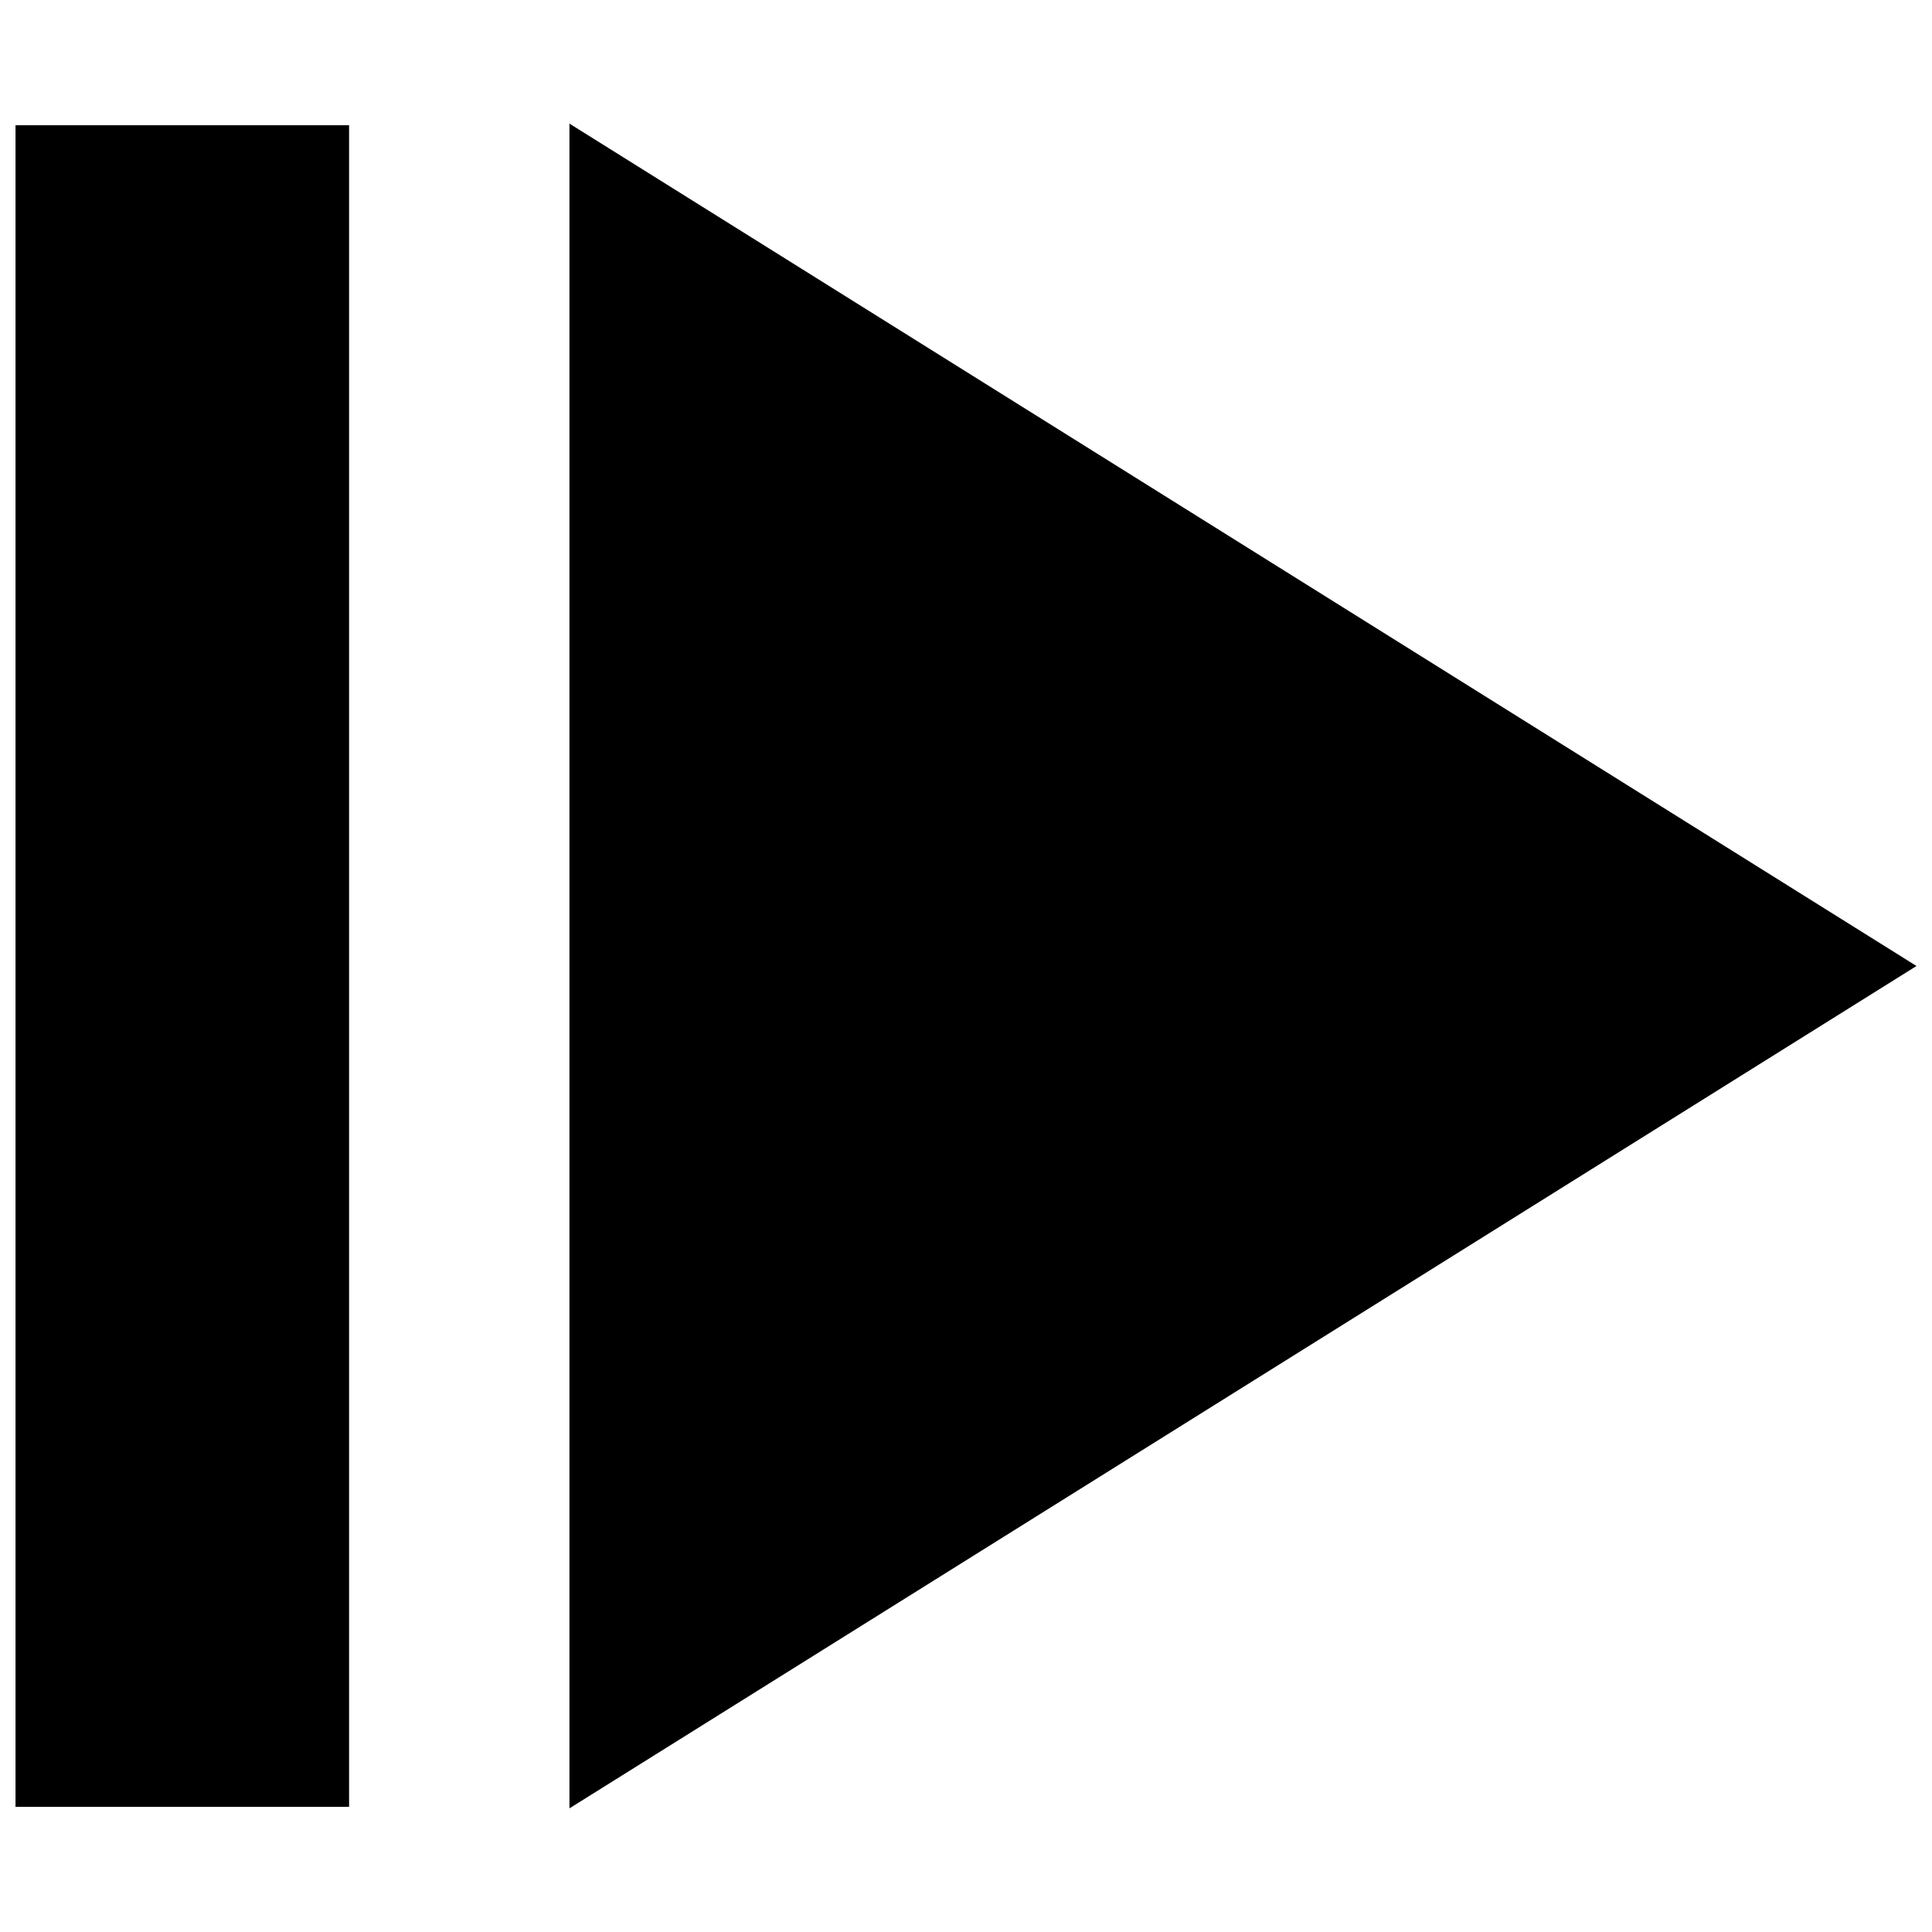
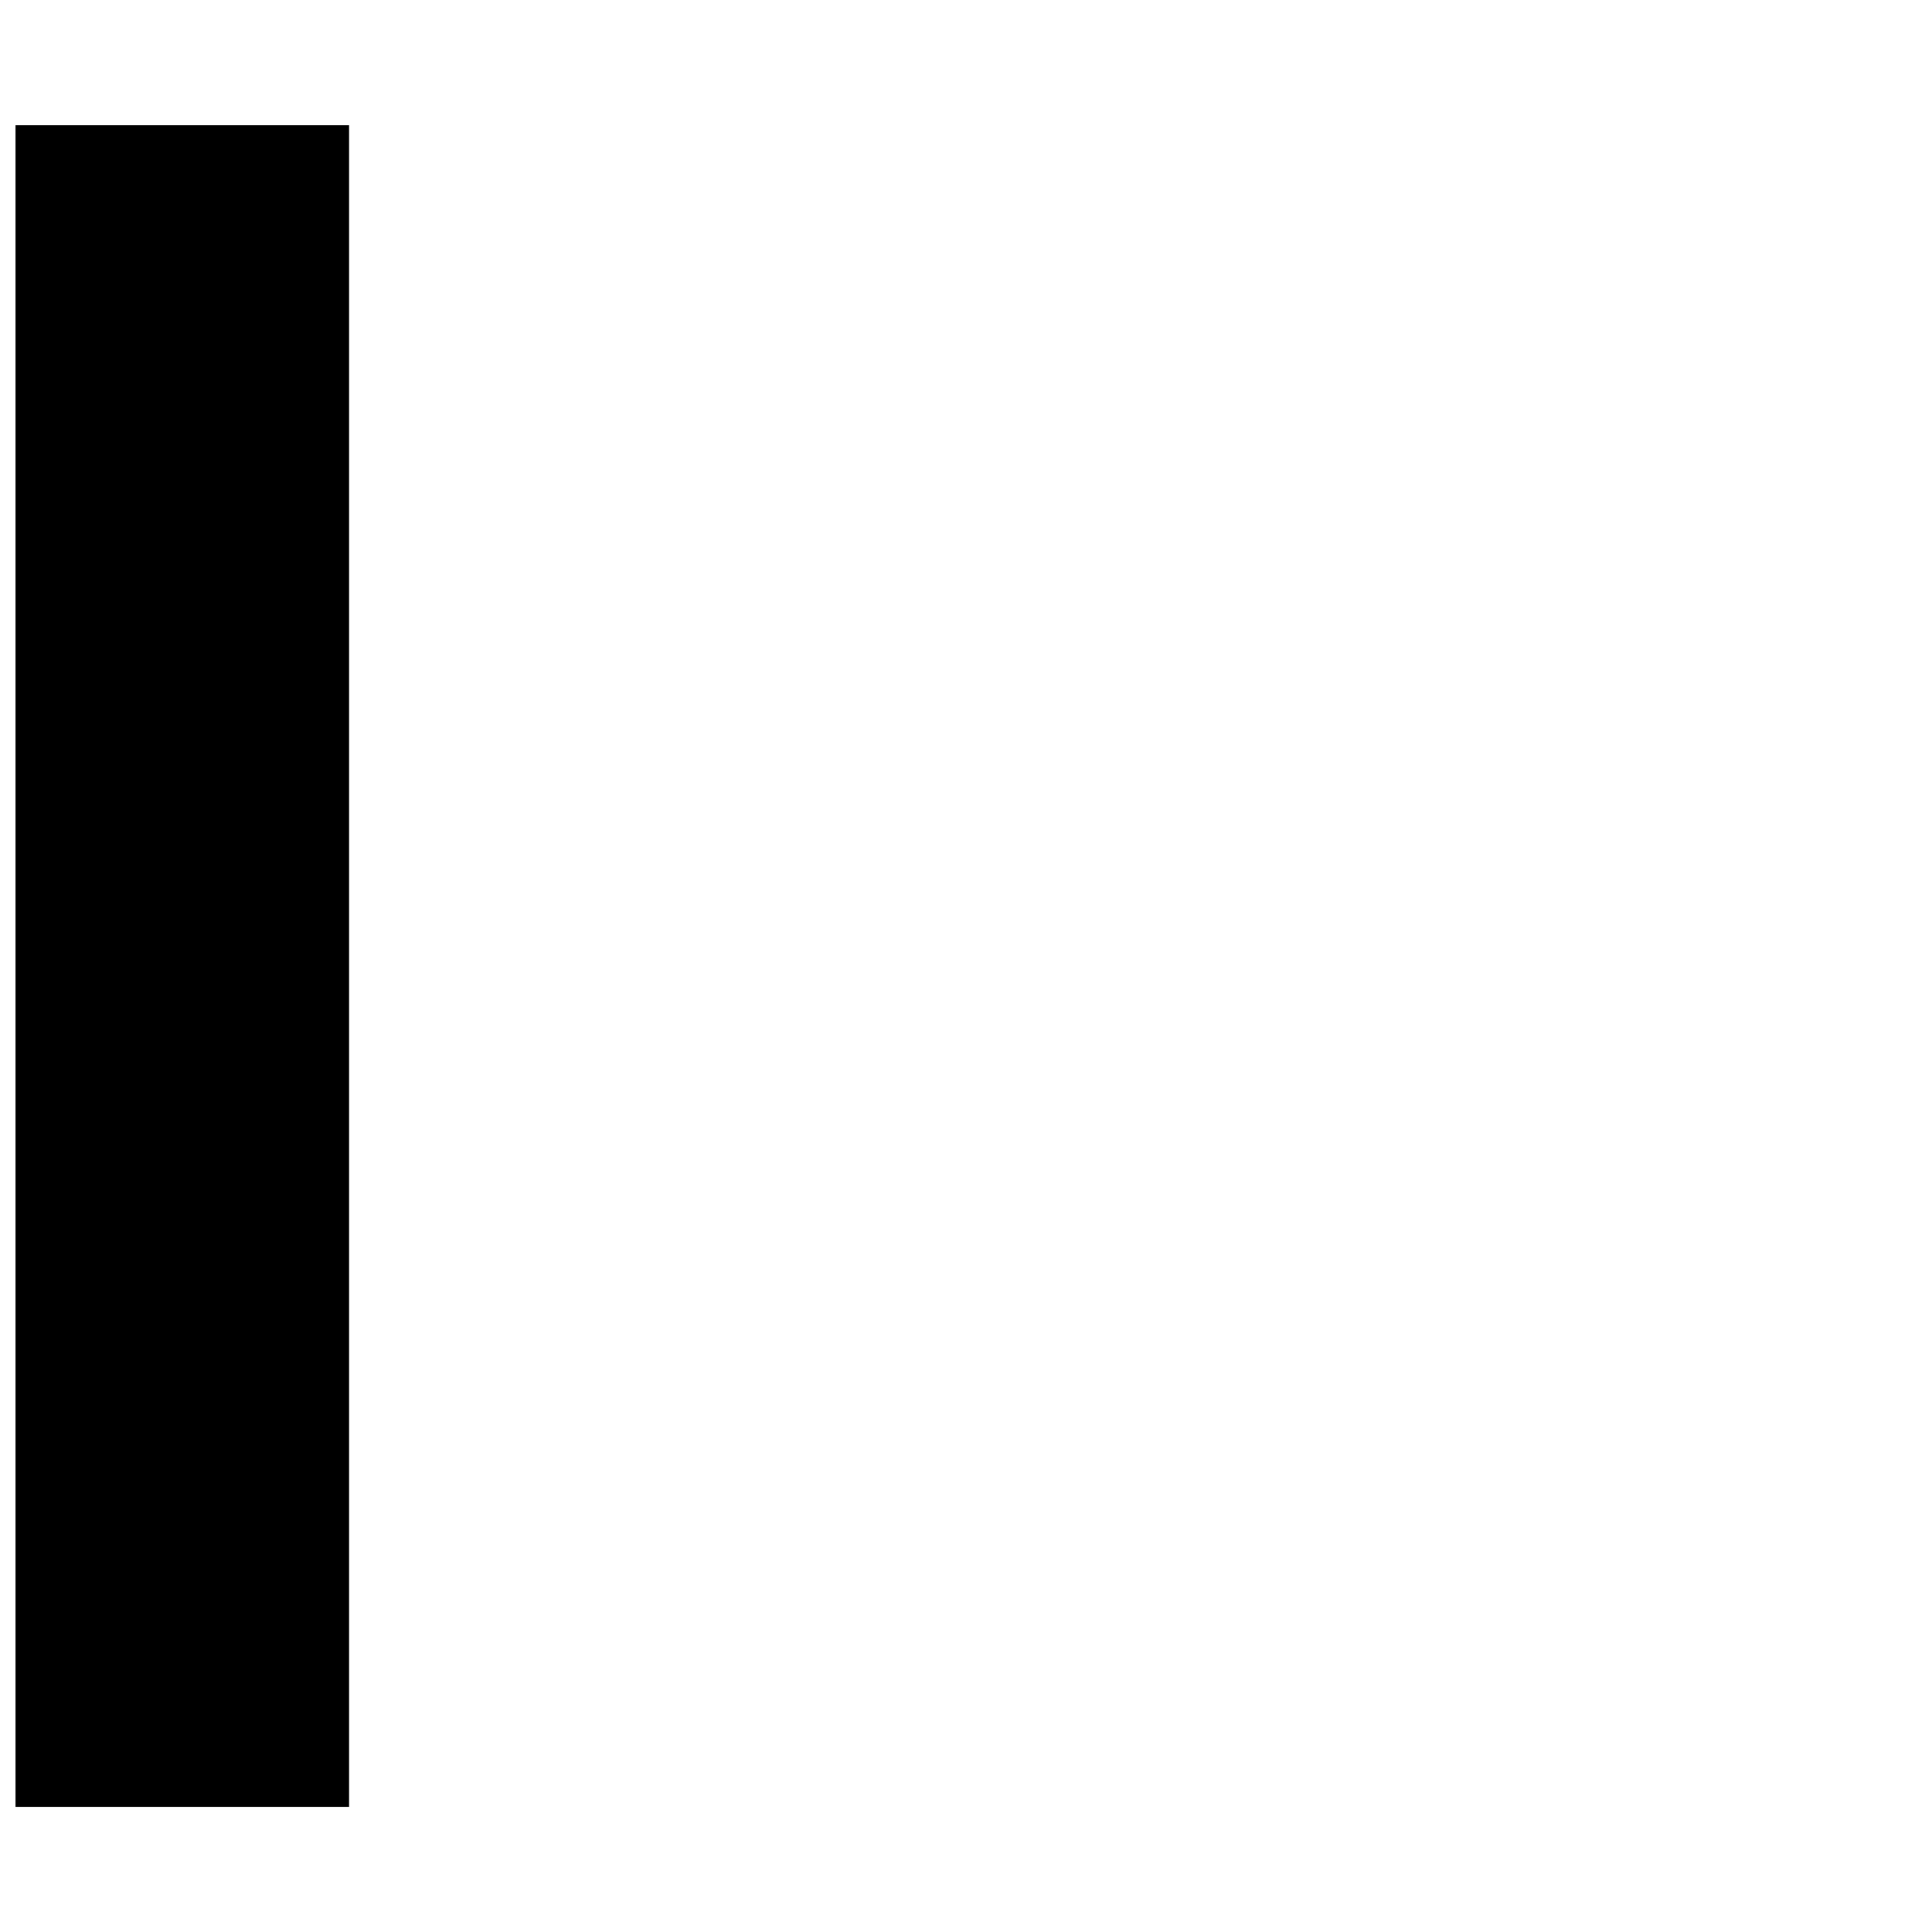
<svg xmlns="http://www.w3.org/2000/svg" width="800px" height="800px" version="1.1" viewBox="144 144 512 512">
  <defs>
    <clipPath id="b">
      <path d="m294 176h357.9v448h-357.9z" />
    </clipPath>
    <clipPath id="a">
      <path d="m148.09 177h88.906v446h-88.906z" />
    </clipPath>
  </defs>
  <g>
    <g clip-path="url(#b)">
-       <path d="m294.91 176.76v446.47l356.98-223.23z" />
-     </g>
+       </g>
    <g clip-path="url(#a)">
      <path d="m148.11 177.19h88.402v445.64h-88.402z" />
    </g>
  </g>
</svg>